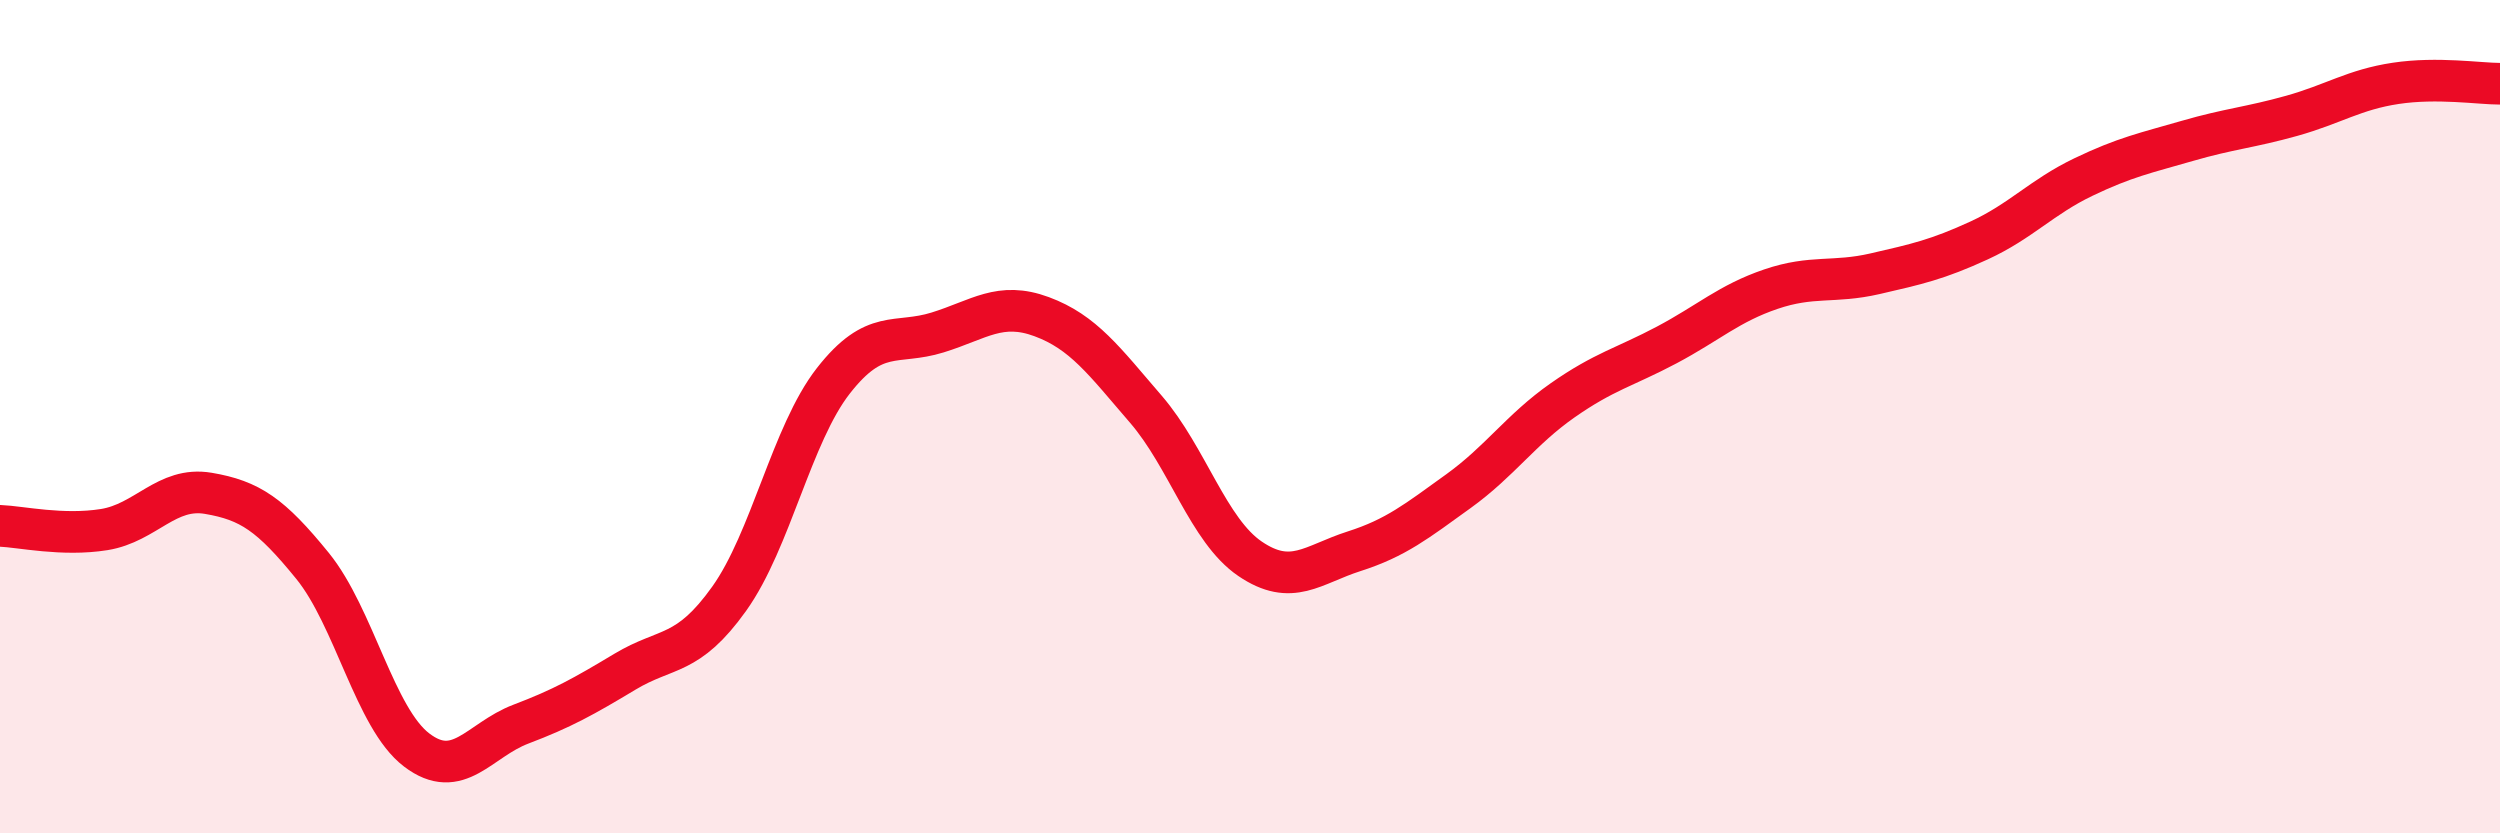
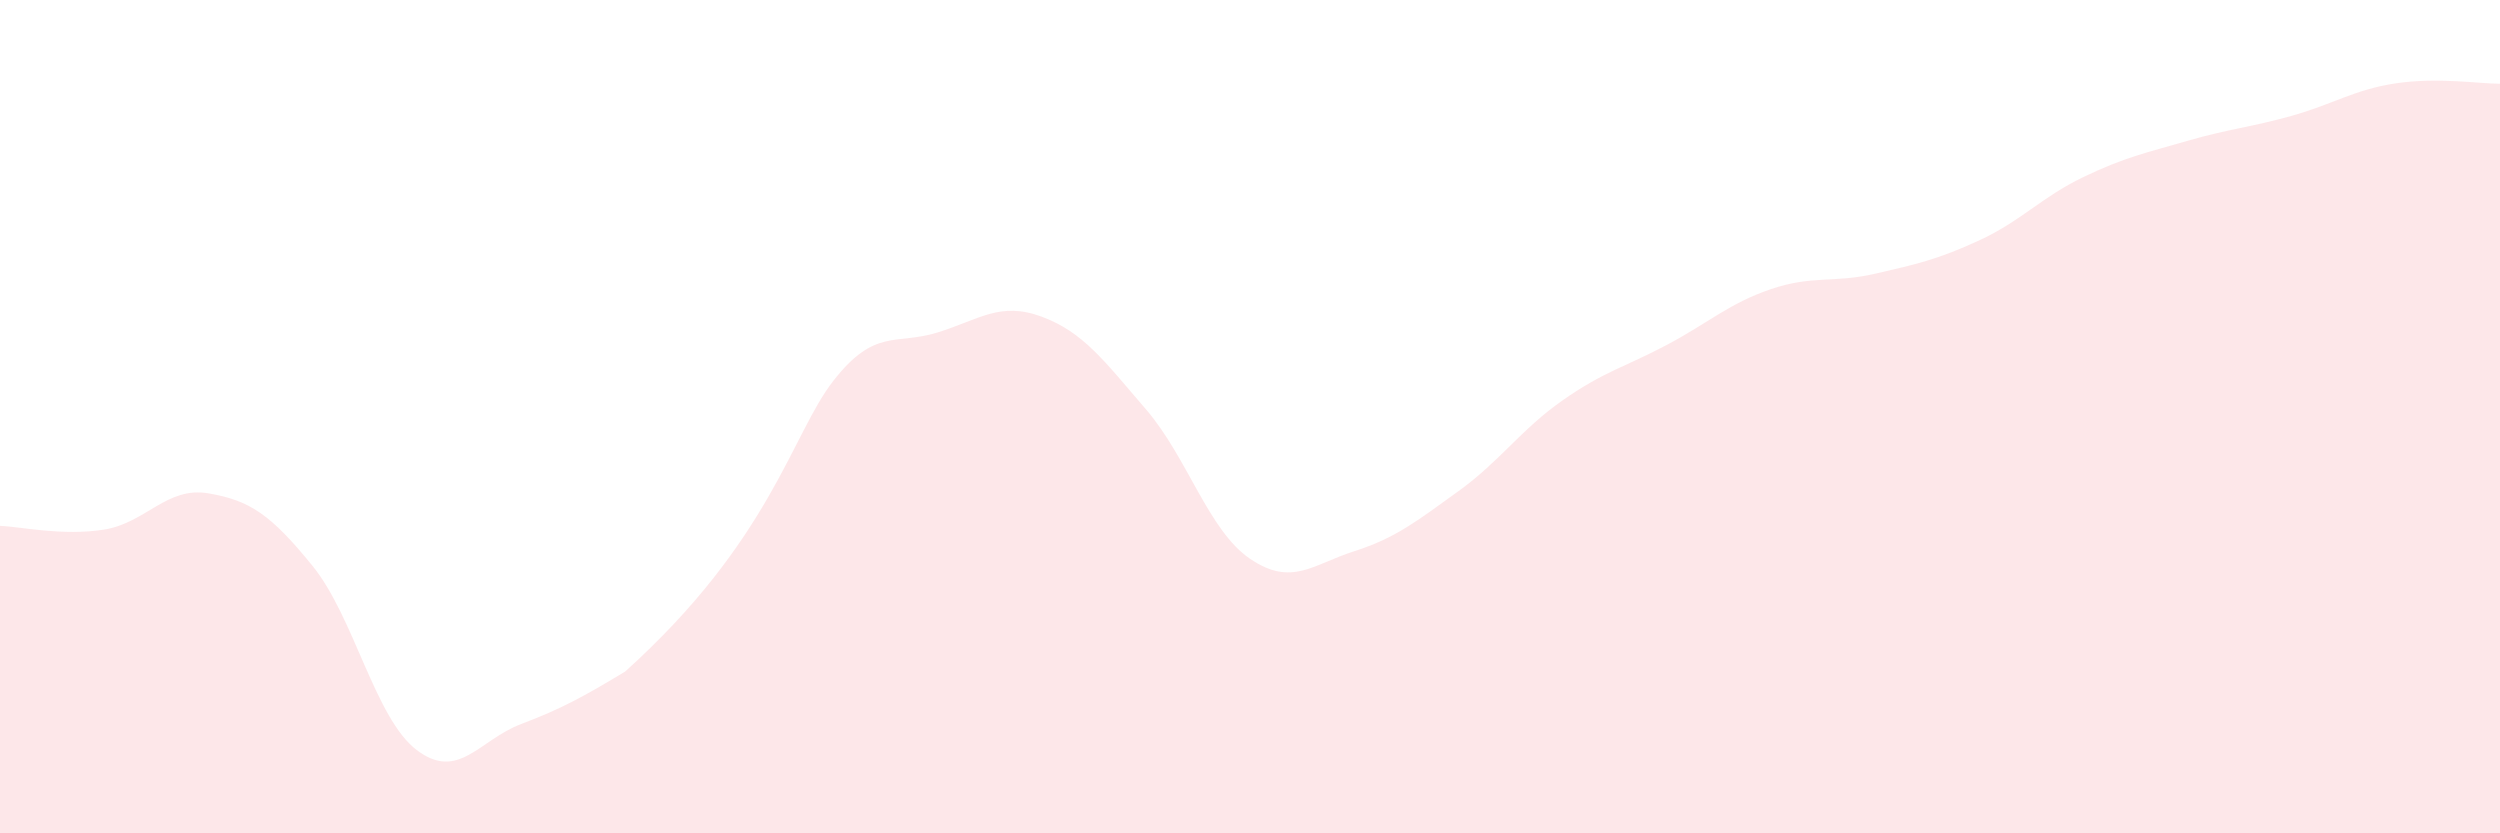
<svg xmlns="http://www.w3.org/2000/svg" width="60" height="20" viewBox="0 0 60 20">
-   <path d="M 0,12.62 C 0.5,12.64 1.5,12.87 2.5,12.71 C 3.5,12.55 4,11.67 5,11.84 C 6,12.01 6.5,12.35 7.5,13.58 C 8.5,14.81 9,17.24 10,18 C 11,18.76 11.5,17.76 12.5,17.38 C 13.5,17 14,16.72 15,16.12 C 16,15.52 16.5,15.77 17.5,14.37 C 18.5,12.97 19,10.42 20,9.14 C 21,7.86 21.5,8.29 22.5,7.98 C 23.5,7.67 24,7.23 25,7.6 C 26,7.97 26.5,8.66 27.5,9.82 C 28.5,10.98 29,12.73 30,13.41 C 31,14.09 31.5,13.55 32.5,13.23 C 33.5,12.91 34,12.51 35,11.79 C 36,11.07 36.5,10.31 37.5,9.61 C 38.5,8.91 39,8.81 40,8.28 C 41,7.75 41.5,7.28 42.5,6.94 C 43.5,6.6 44,6.8 45,6.57 C 46,6.34 46.5,6.23 47.5,5.77 C 48.5,5.31 49,4.73 50,4.25 C 51,3.77 51.5,3.67 52.5,3.38 C 53.5,3.09 54,3.06 55,2.78 C 56,2.5 56.5,2.15 57.5,2 C 58.5,1.85 59.5,2.01 60,2.01L60 20L0 20Z" fill="#EB0A25" opacity="0.1" stroke-linecap="round" stroke-linejoin="round" />
-   <path d="M 0,12.62 C 0.5,12.64 1.5,12.87 2.5,12.71 C 3.5,12.55 4,11.67 5,11.84 C 6,12.01 6.5,12.35 7.5,13.58 C 8.5,14.81 9,17.24 10,18 C 11,18.76 11.5,17.76 12.5,17.38 C 13.5,17 14,16.72 15,16.12 C 16,15.52 16.5,15.77 17.5,14.37 C 18.5,12.97 19,10.42 20,9.14 C 21,7.86 21.5,8.29 22.5,7.98 C 23.5,7.67 24,7.23 25,7.6 C 26,7.97 26.5,8.66 27.5,9.82 C 28.5,10.98 29,12.73 30,13.41 C 31,14.09 31.5,13.55 32.5,13.23 C 33.5,12.91 34,12.51 35,11.79 C 36,11.07 36.5,10.31 37.5,9.61 C 38.5,8.91 39,8.81 40,8.28 C 41,7.75 41.5,7.28 42.5,6.94 C 43.5,6.6 44,6.8 45,6.57 C 46,6.34 46.5,6.23 47.5,5.77 C 48.5,5.31 49,4.73 50,4.25 C 51,3.77 51.5,3.67 52.5,3.38 C 53.5,3.09 54,3.06 55,2.78 C 56,2.5 56.5,2.15 57.5,2 C 58.5,1.85 59.5,2.01 60,2.01" stroke="#EB0A25" stroke-width="1" fill="none" stroke-linecap="round" stroke-linejoin="round" />
+   <path d="M 0,12.62 C 0.5,12.64 1.5,12.87 2.5,12.71 C 3.5,12.55 4,11.67 5,11.84 C 6,12.01 6.5,12.35 7.5,13.58 C 8.5,14.81 9,17.24 10,18 C 11,18.76 11.5,17.76 12.5,17.38 C 13.5,17 14,16.72 15,16.12 C 18.5,12.97 19,10.42 20,9.14 C 21,7.86 21.5,8.29 22.5,7.98 C 23.5,7.67 24,7.23 25,7.6 C 26,7.97 26.5,8.66 27.5,9.82 C 28.5,10.98 29,12.73 30,13.41 C 31,14.09 31.5,13.55 32.5,13.23 C 33.5,12.91 34,12.51 35,11.79 C 36,11.07 36.5,10.31 37.5,9.61 C 38.5,8.91 39,8.81 40,8.28 C 41,7.75 41.5,7.28 42.5,6.94 C 43.5,6.6 44,6.8 45,6.57 C 46,6.34 46.5,6.23 47.5,5.77 C 48.5,5.31 49,4.73 50,4.25 C 51,3.77 51.5,3.67 52.5,3.38 C 53.5,3.09 54,3.06 55,2.78 C 56,2.5 56.5,2.15 57.5,2 C 58.5,1.85 59.5,2.01 60,2.01L60 20L0 20Z" fill="#EB0A25" opacity="0.1" stroke-linecap="round" stroke-linejoin="round" />
</svg>